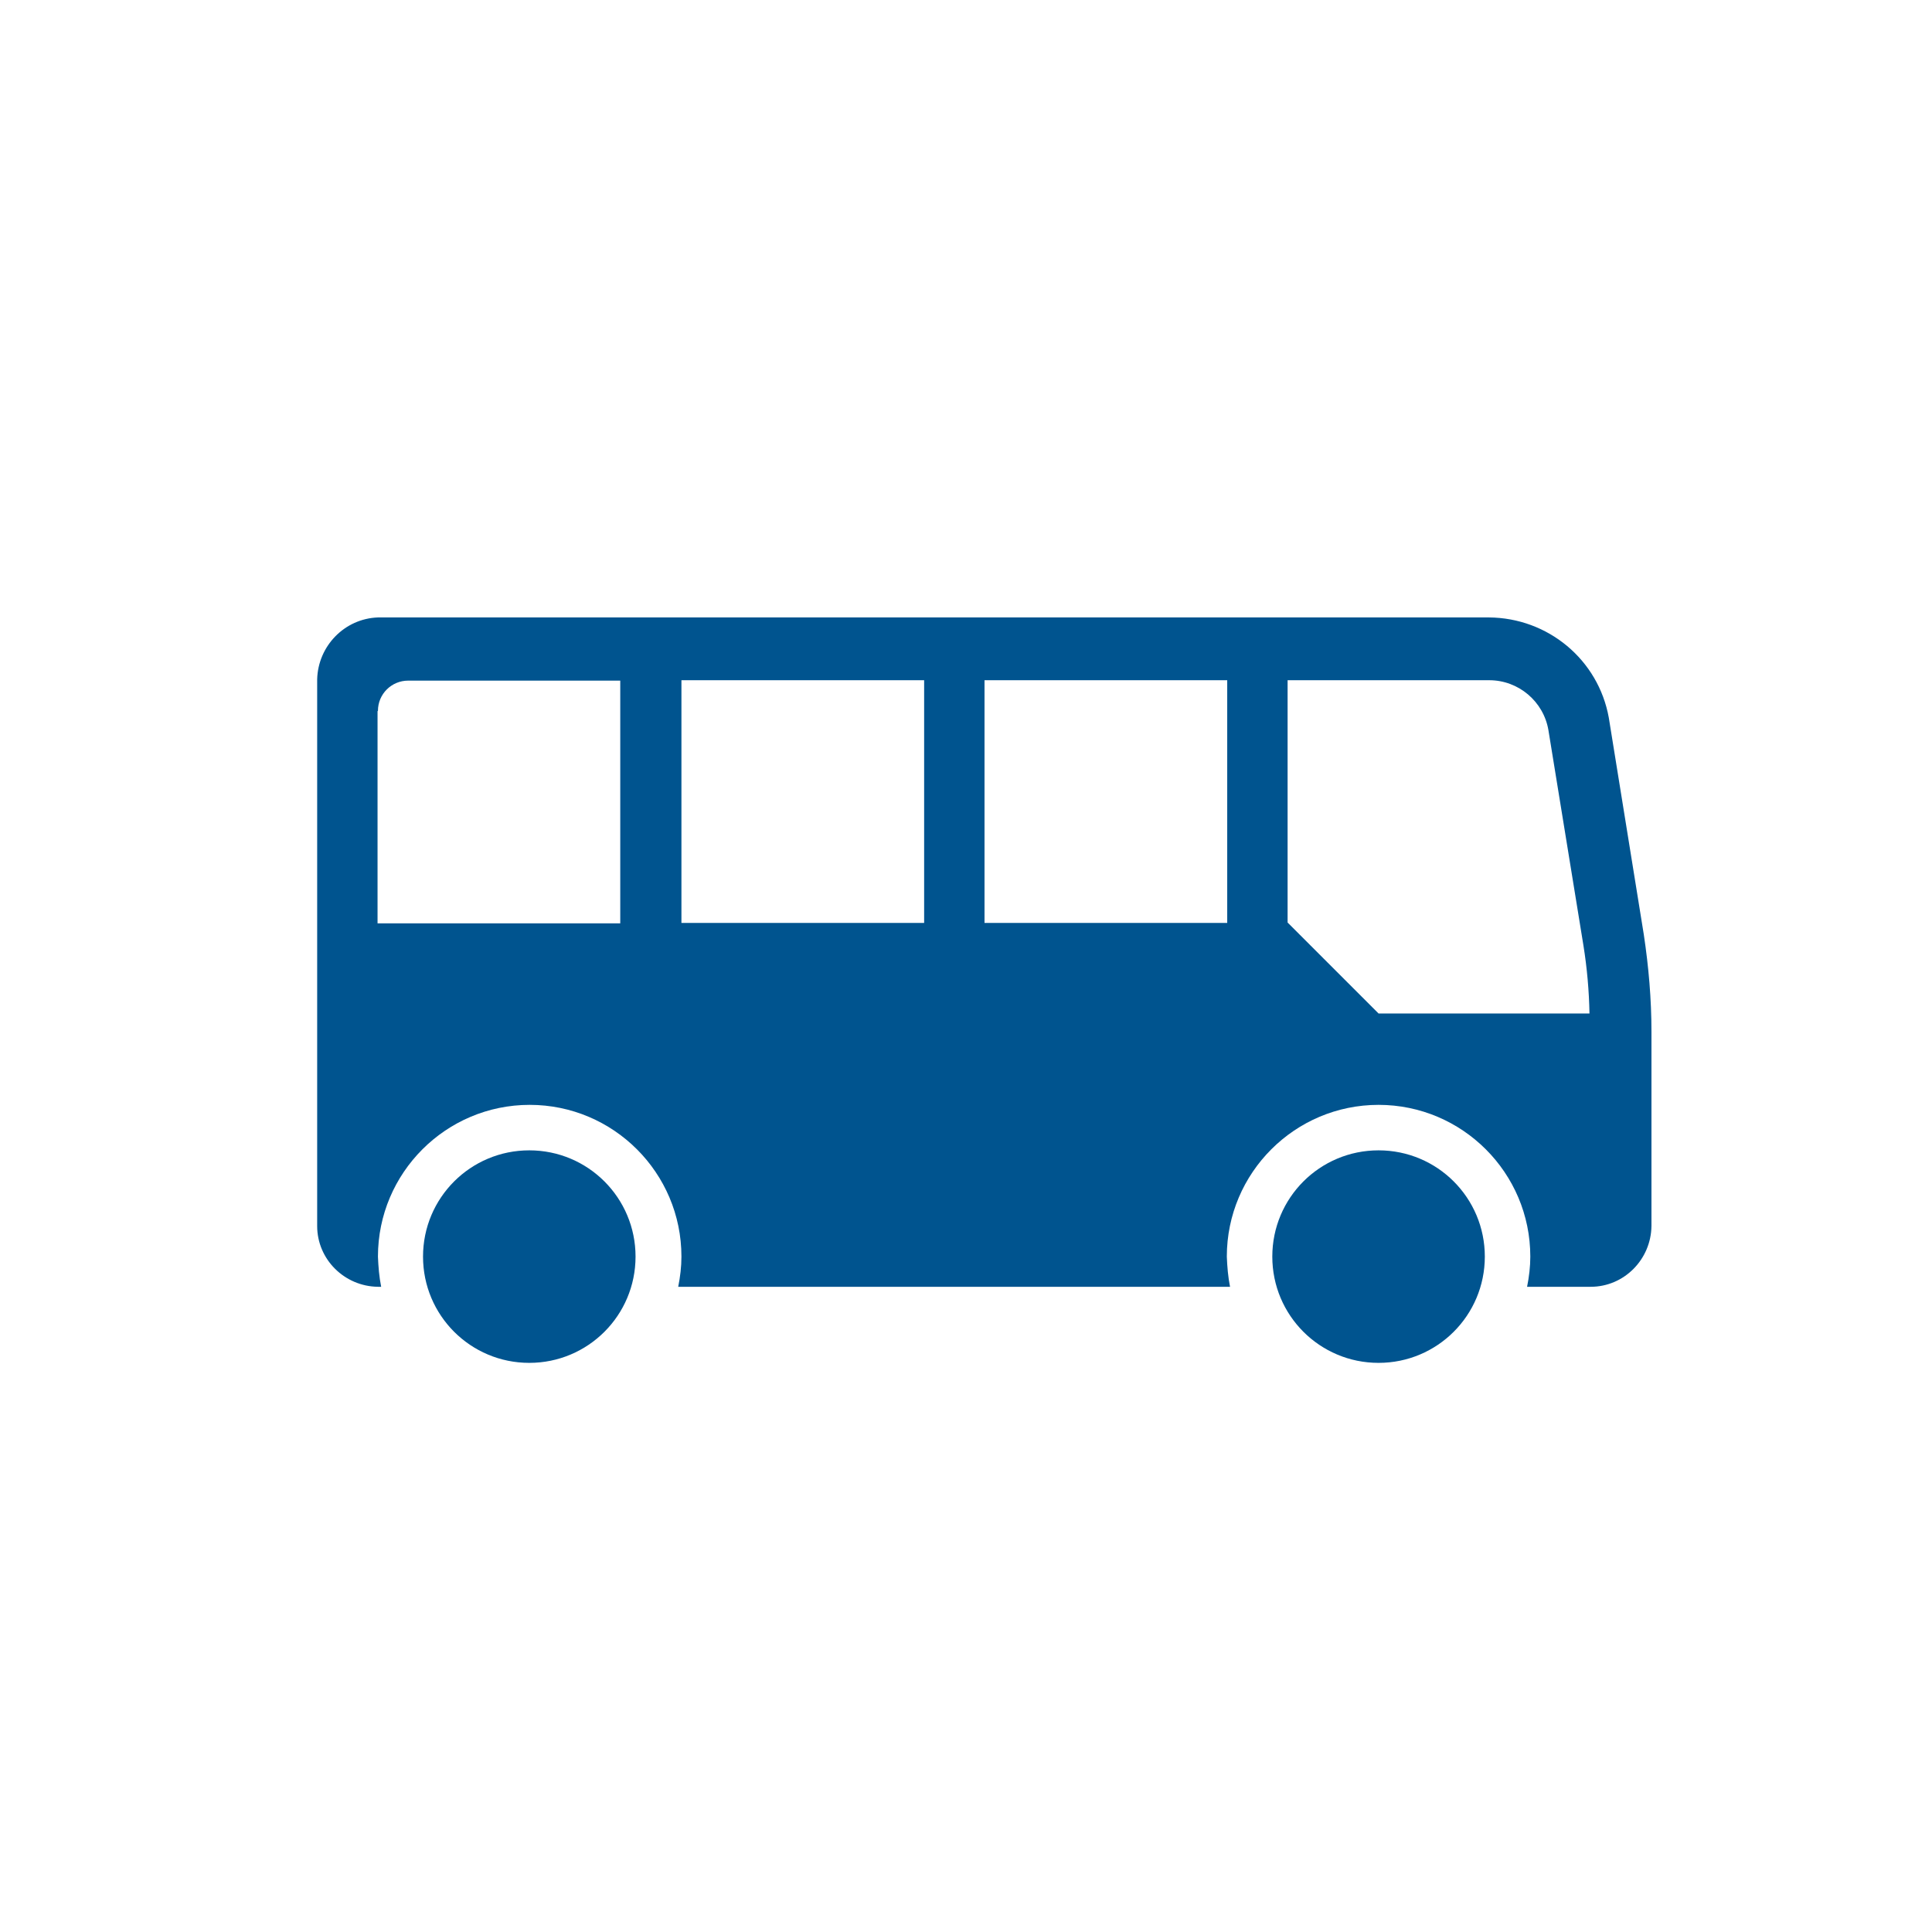
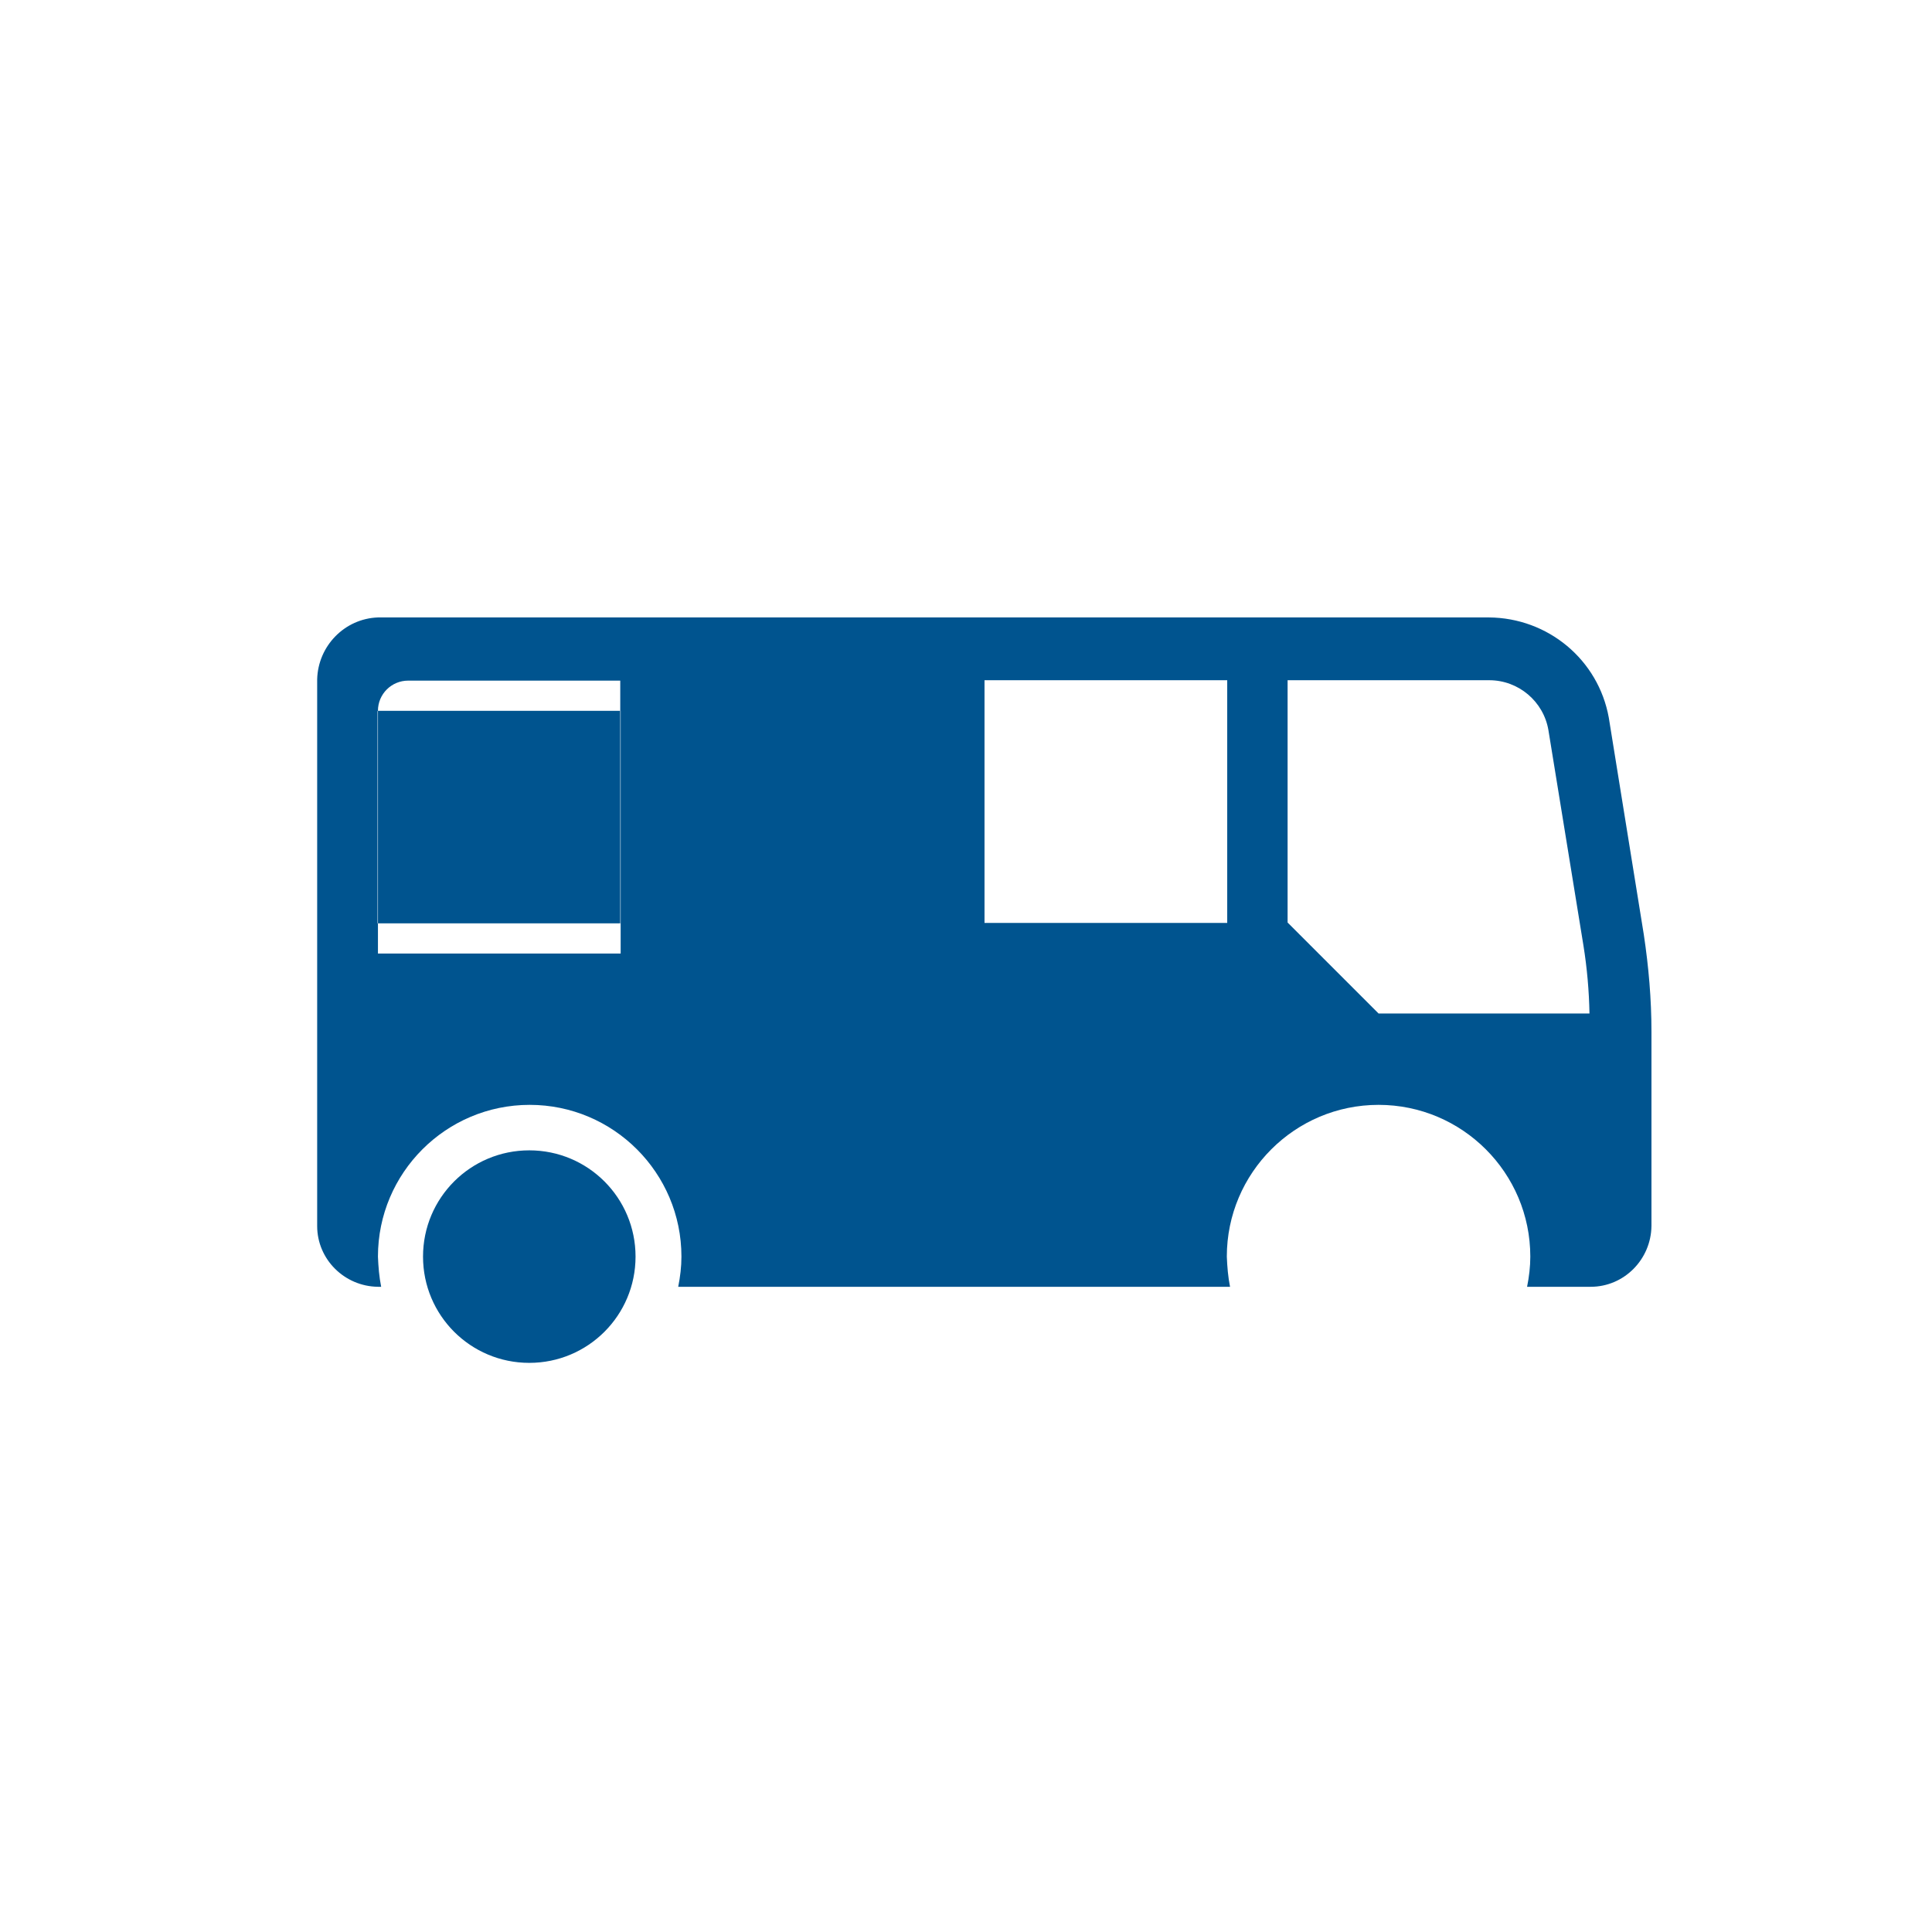
<svg xmlns="http://www.w3.org/2000/svg" id="Calque_1" data-name="Calque 1" viewBox="0 0 48 48">
  <defs>
    <style>
      .cls-1 {
        fill: none;
      }

      .cls-2 {
        fill: #00548f;
      }
    </style>
  </defs>
-   <rect class="cls-1" x="6" y="4.98" width="37" height="37" />
-   <path id="Tracé_105" data-name="Tracé 105" class="cls-2" d="M9.39,17.66c0-.42.34-.75.75-.75h5.27v6.03h-6.03v-5.27ZM16.93,16.9h6.03v6.03h-6.03v-6.03ZM24.46,16.9h6.03v6.03h-6.03v-6.03ZM31.99,16.9h5.01c.73,0,1.35.53,1.47,1.24l.87,5.35c.09.56.14,1.13.15,1.69h-5.24l-2.26-2.26v-6.03ZM7.88,16.9v13.56c0,.83.68,1.5,1.51,1.51h.08c-.05-.25-.07-.5-.08-.75,0-2.08,1.69-3.77,3.77-3.77s3.77,1.69,3.77,3.77c0,.25-.03.5-.08.75h13.71c-.05-.25-.07-.5-.08-.75,0-2.08,1.69-3.77,3.77-3.77s3.77,1.69,3.77,3.77c0,.25-.03.5-.08.75h1.58c.83,0,1.5-.68,1.51-1.51v-4.83c0-.81-.07-1.61-.19-2.41l-.87-5.39c-.26-1.44-1.51-2.48-2.98-2.49H9.39c-.83.03-1.49.71-1.51,1.54" />
-   <path id="Tracé_106" data-name="Tracé 106" class="cls-2" d="M36.89,31.22c0,1.46-1.18,2.64-2.64,2.64s-2.64-1.18-2.64-2.64,1.18-2.64,2.64-2.64h0c1.46,0,2.64,1.18,2.64,2.64" />
+   <path id="Tracé_105" data-name="Tracé 105" class="cls-2" d="M9.39,17.66c0-.42.34-.75.75-.75h5.27v6.03h-6.03v-5.27Zh6.03v6.03h-6.03v-6.03ZM24.46,16.9h6.03v6.03h-6.03v-6.03ZM31.99,16.9h5.01c.73,0,1.35.53,1.47,1.24l.87,5.35c.09.56.14,1.13.15,1.69h-5.24l-2.26-2.26v-6.03ZM7.88,16.9v13.56c0,.83.68,1.5,1.51,1.51h.08c-.05-.25-.07-.5-.08-.75,0-2.08,1.69-3.77,3.77-3.77s3.77,1.69,3.77,3.77c0,.25-.03.5-.08.75h13.71c-.05-.25-.07-.5-.08-.75,0-2.08,1.69-3.77,3.77-3.77s3.77,1.69,3.77,3.77c0,.25-.03.5-.08.75h1.58c.83,0,1.5-.68,1.51-1.51v-4.83c0-.81-.07-1.61-.19-2.41l-.87-5.39c-.26-1.44-1.51-2.48-2.98-2.49H9.39c-.83.03-1.49.71-1.51,1.54" />
  <path id="Tracé_107" data-name="Tracé 107" class="cls-2" d="M15.79,31.22c0,1.46-1.18,2.64-2.64,2.64s-2.64-1.18-2.64-2.64c0-1.46,1.18-2.64,2.64-2.64h0c1.46,0,2.64,1.18,2.64,2.64" />
</svg>